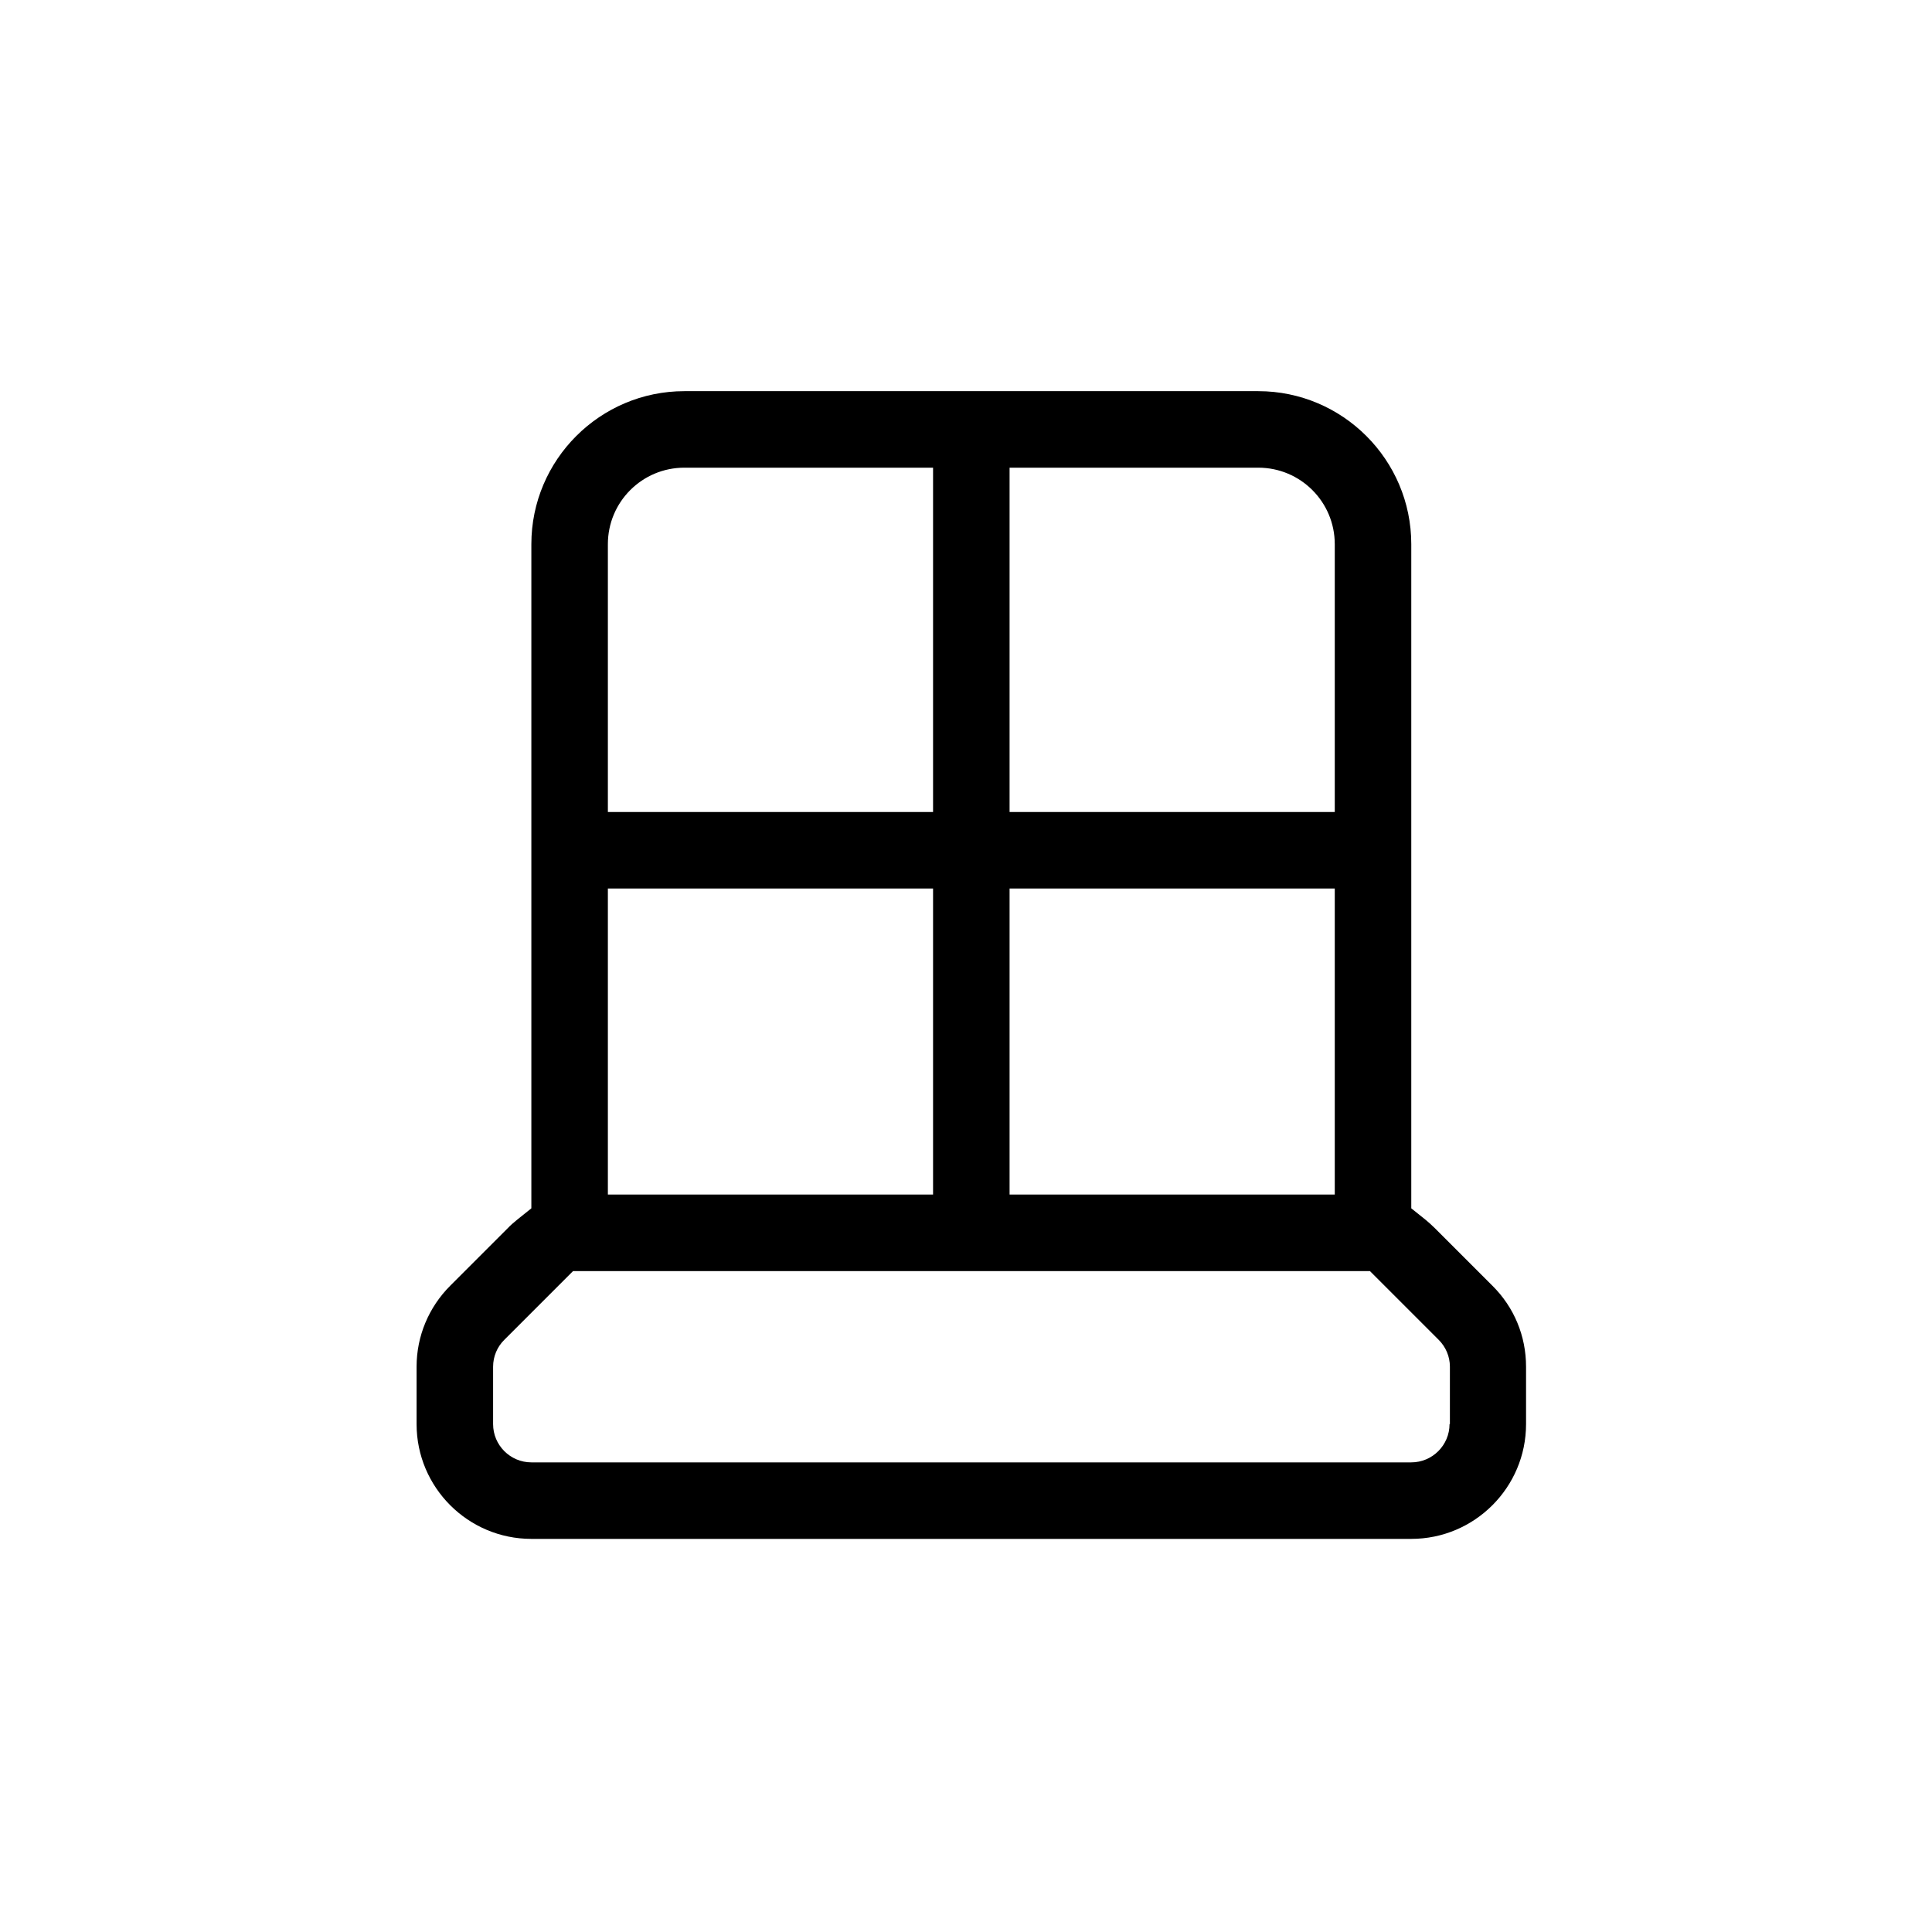
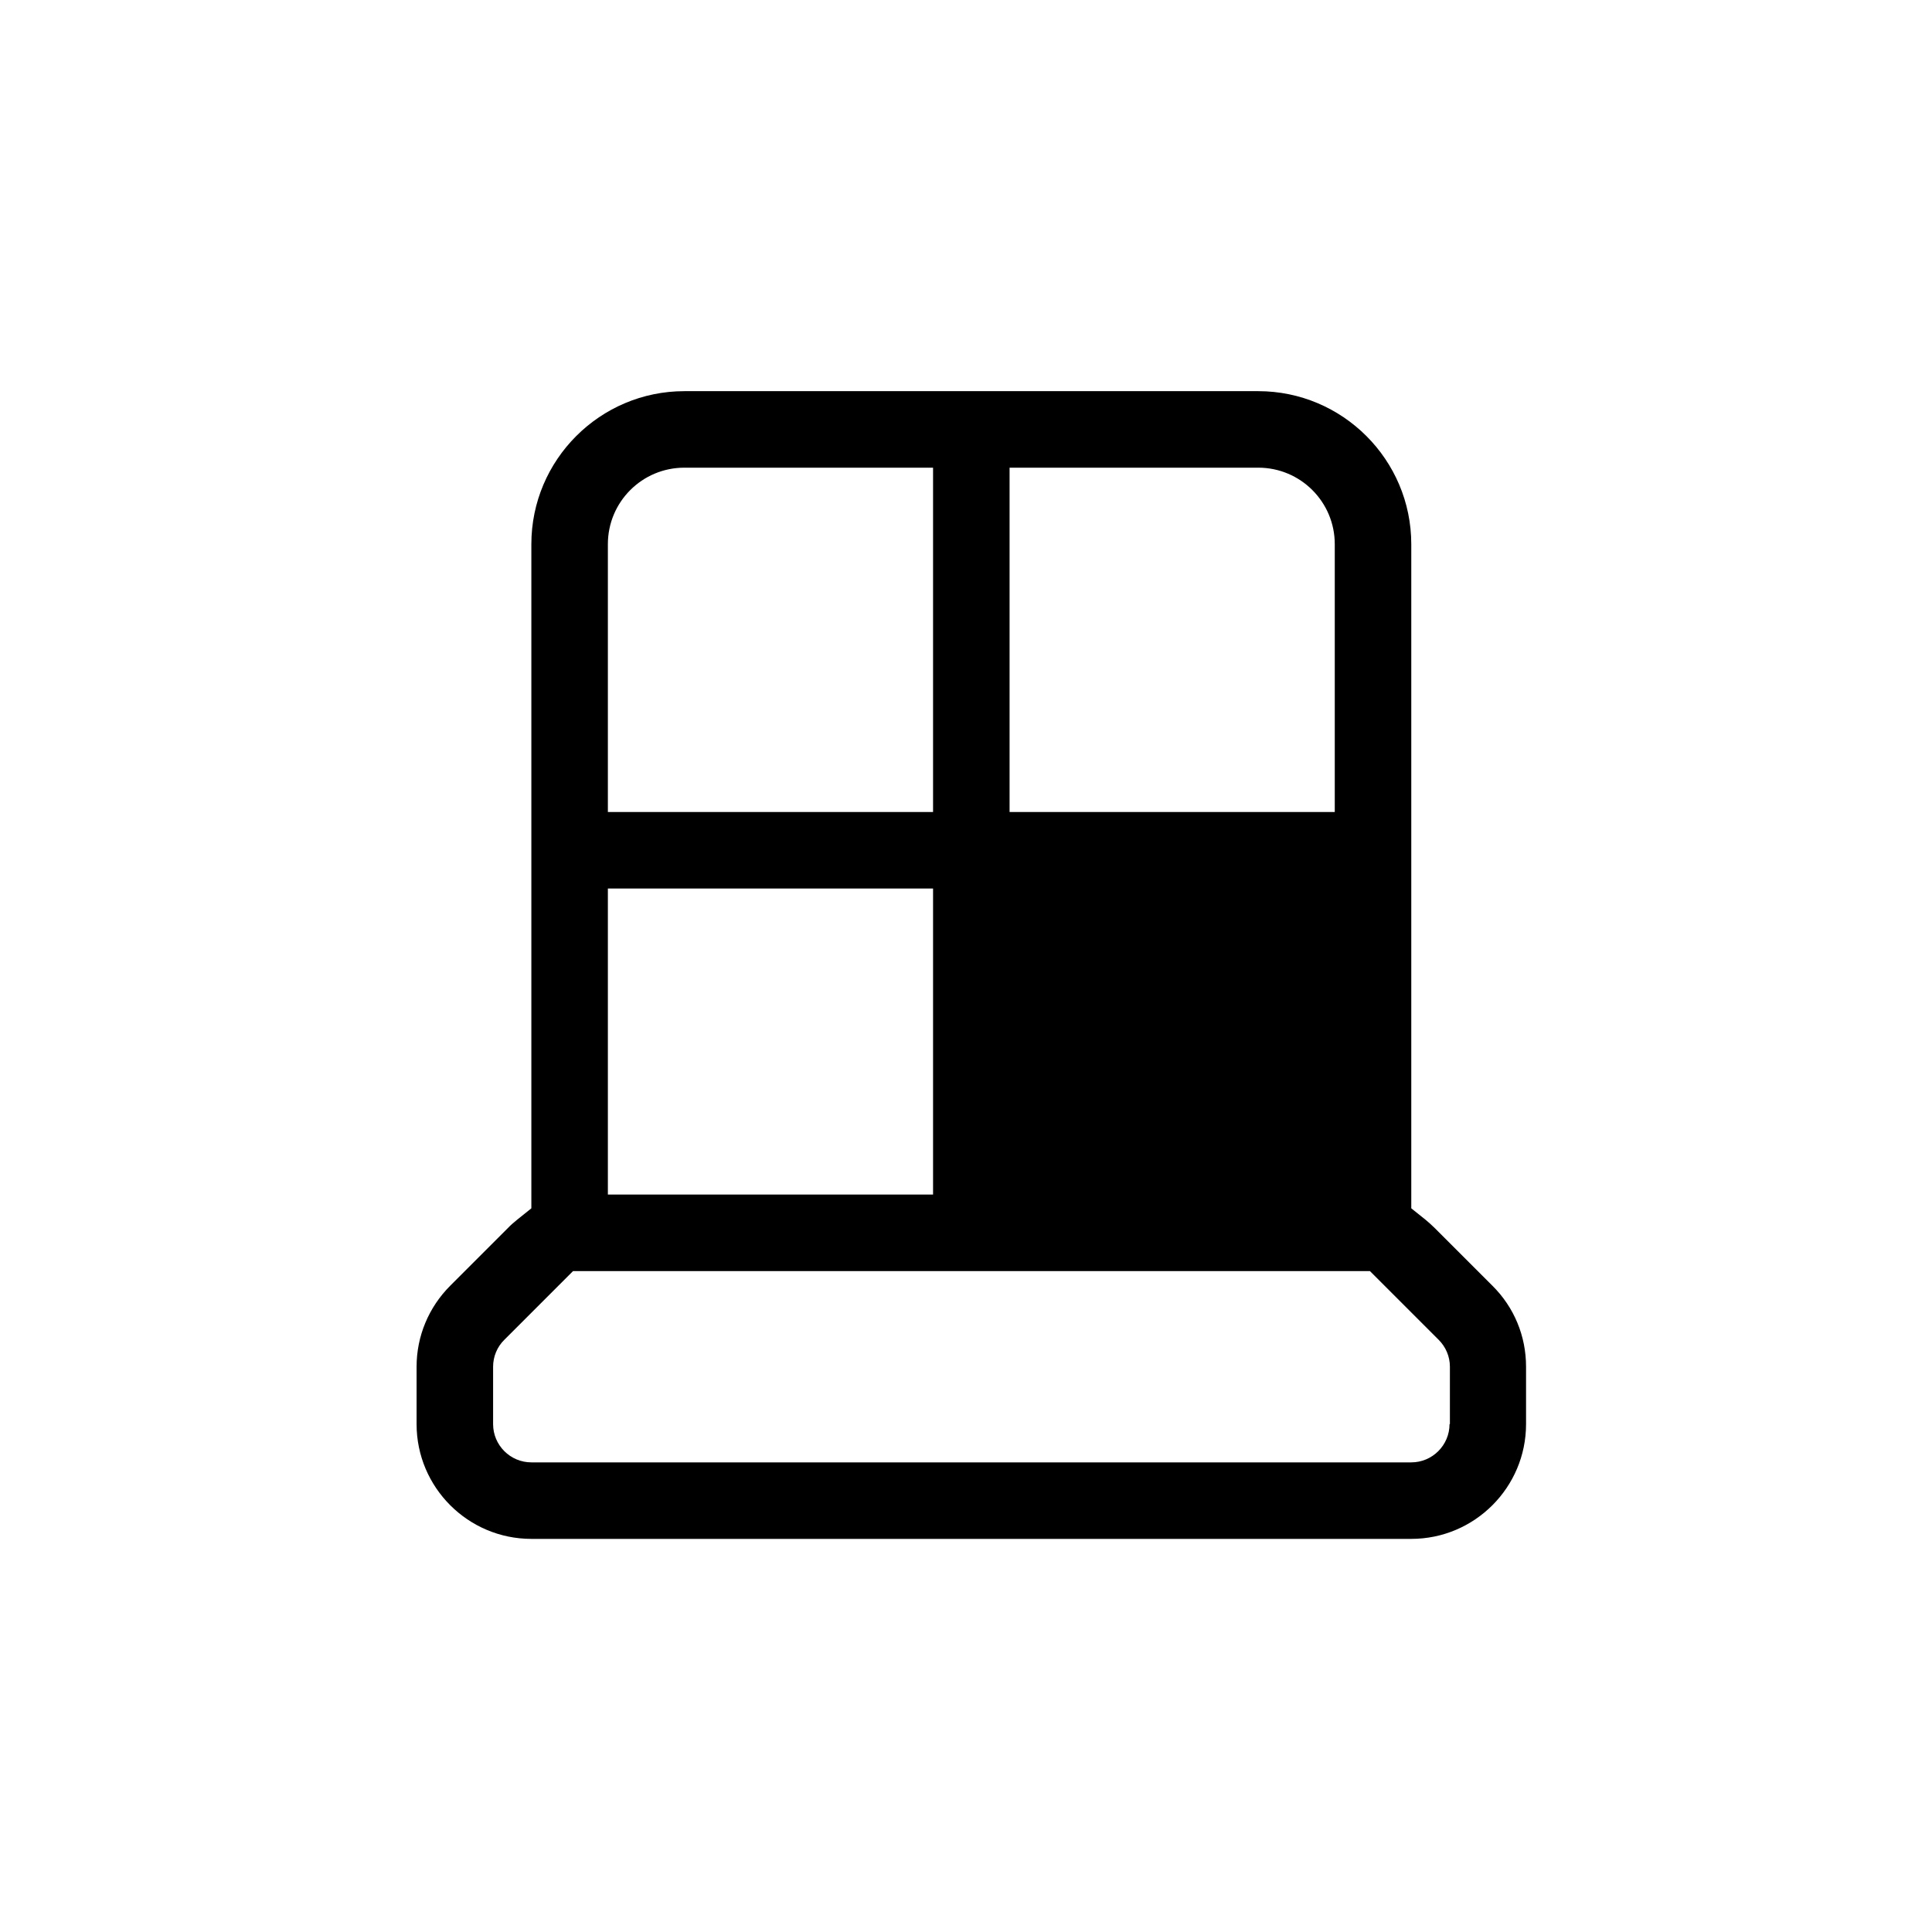
<svg xmlns="http://www.w3.org/2000/svg" width="101" height="101" viewBox="0 0 101 101" fill="none">
-   <path d="M75.016 64.211C74.856 64.051 74.696 63.91 74.528 63.769L73.778 63.168V28.449C73.778 24.038 70.188 20.449 65.778 20.449H35.778C31.368 20.449 27.778 24.038 27.778 28.449V63.168L27.028 63.769C26.856 63.91 26.688 64.051 26.54 64.211L23.54 67.211C22.411 68.34 21.778 69.852 21.778 71.449V74.449C21.778 77.758 24.469 80.449 27.778 80.449H73.778C77.086 80.449 79.778 77.758 79.778 74.449V71.449C79.778 69.847 79.157 68.34 78.016 67.211L75.016 64.211ZM52.778 24.449H65.778C67.989 24.449 69.778 26.238 69.778 28.449V42.449H52.778V24.449ZM52.778 46.449H69.778V62.449H52.778V46.449ZM31.778 28.449C31.778 26.238 33.567 24.449 35.778 24.449H48.778V42.449H31.778V28.449ZM31.778 46.449H48.778V62.449H31.778V46.449ZM75.778 74.449C75.778 75.551 74.879 76.449 73.778 76.449H27.778C26.676 76.449 25.778 75.551 25.778 74.449V71.449C25.778 70.918 25.989 70.41 26.368 70.039L29.957 66.449H71.617L75.207 70.039C75.586 70.418 75.797 70.918 75.797 71.449V74.449H75.778Z" fill="black" />
+   <path d="M75.016 64.211C74.856 64.051 74.696 63.91 74.528 63.769L73.778 63.168V28.449C73.778 24.038 70.188 20.449 65.778 20.449H35.778C31.368 20.449 27.778 24.038 27.778 28.449V63.168L27.028 63.769C26.856 63.91 26.688 64.051 26.54 64.211L23.54 67.211C22.411 68.34 21.778 69.852 21.778 71.449V74.449C21.778 77.758 24.469 80.449 27.778 80.449H73.778C77.086 80.449 79.778 77.758 79.778 74.449V71.449C79.778 69.847 79.157 68.34 78.016 67.211L75.016 64.211ZM52.778 24.449H65.778C67.989 24.449 69.778 26.238 69.778 28.449V42.449H52.778V24.449ZM52.778 46.449H69.778V62.449V46.449ZM31.778 28.449C31.778 26.238 33.567 24.449 35.778 24.449H48.778V42.449H31.778V28.449ZM31.778 46.449H48.778V62.449H31.778V46.449ZM75.778 74.449C75.778 75.551 74.879 76.449 73.778 76.449H27.778C26.676 76.449 25.778 75.551 25.778 74.449V71.449C25.778 70.918 25.989 70.41 26.368 70.039L29.957 66.449H71.617L75.207 70.039C75.586 70.418 75.797 70.918 75.797 71.449V74.449H75.778Z" fill="black" />
</svg>